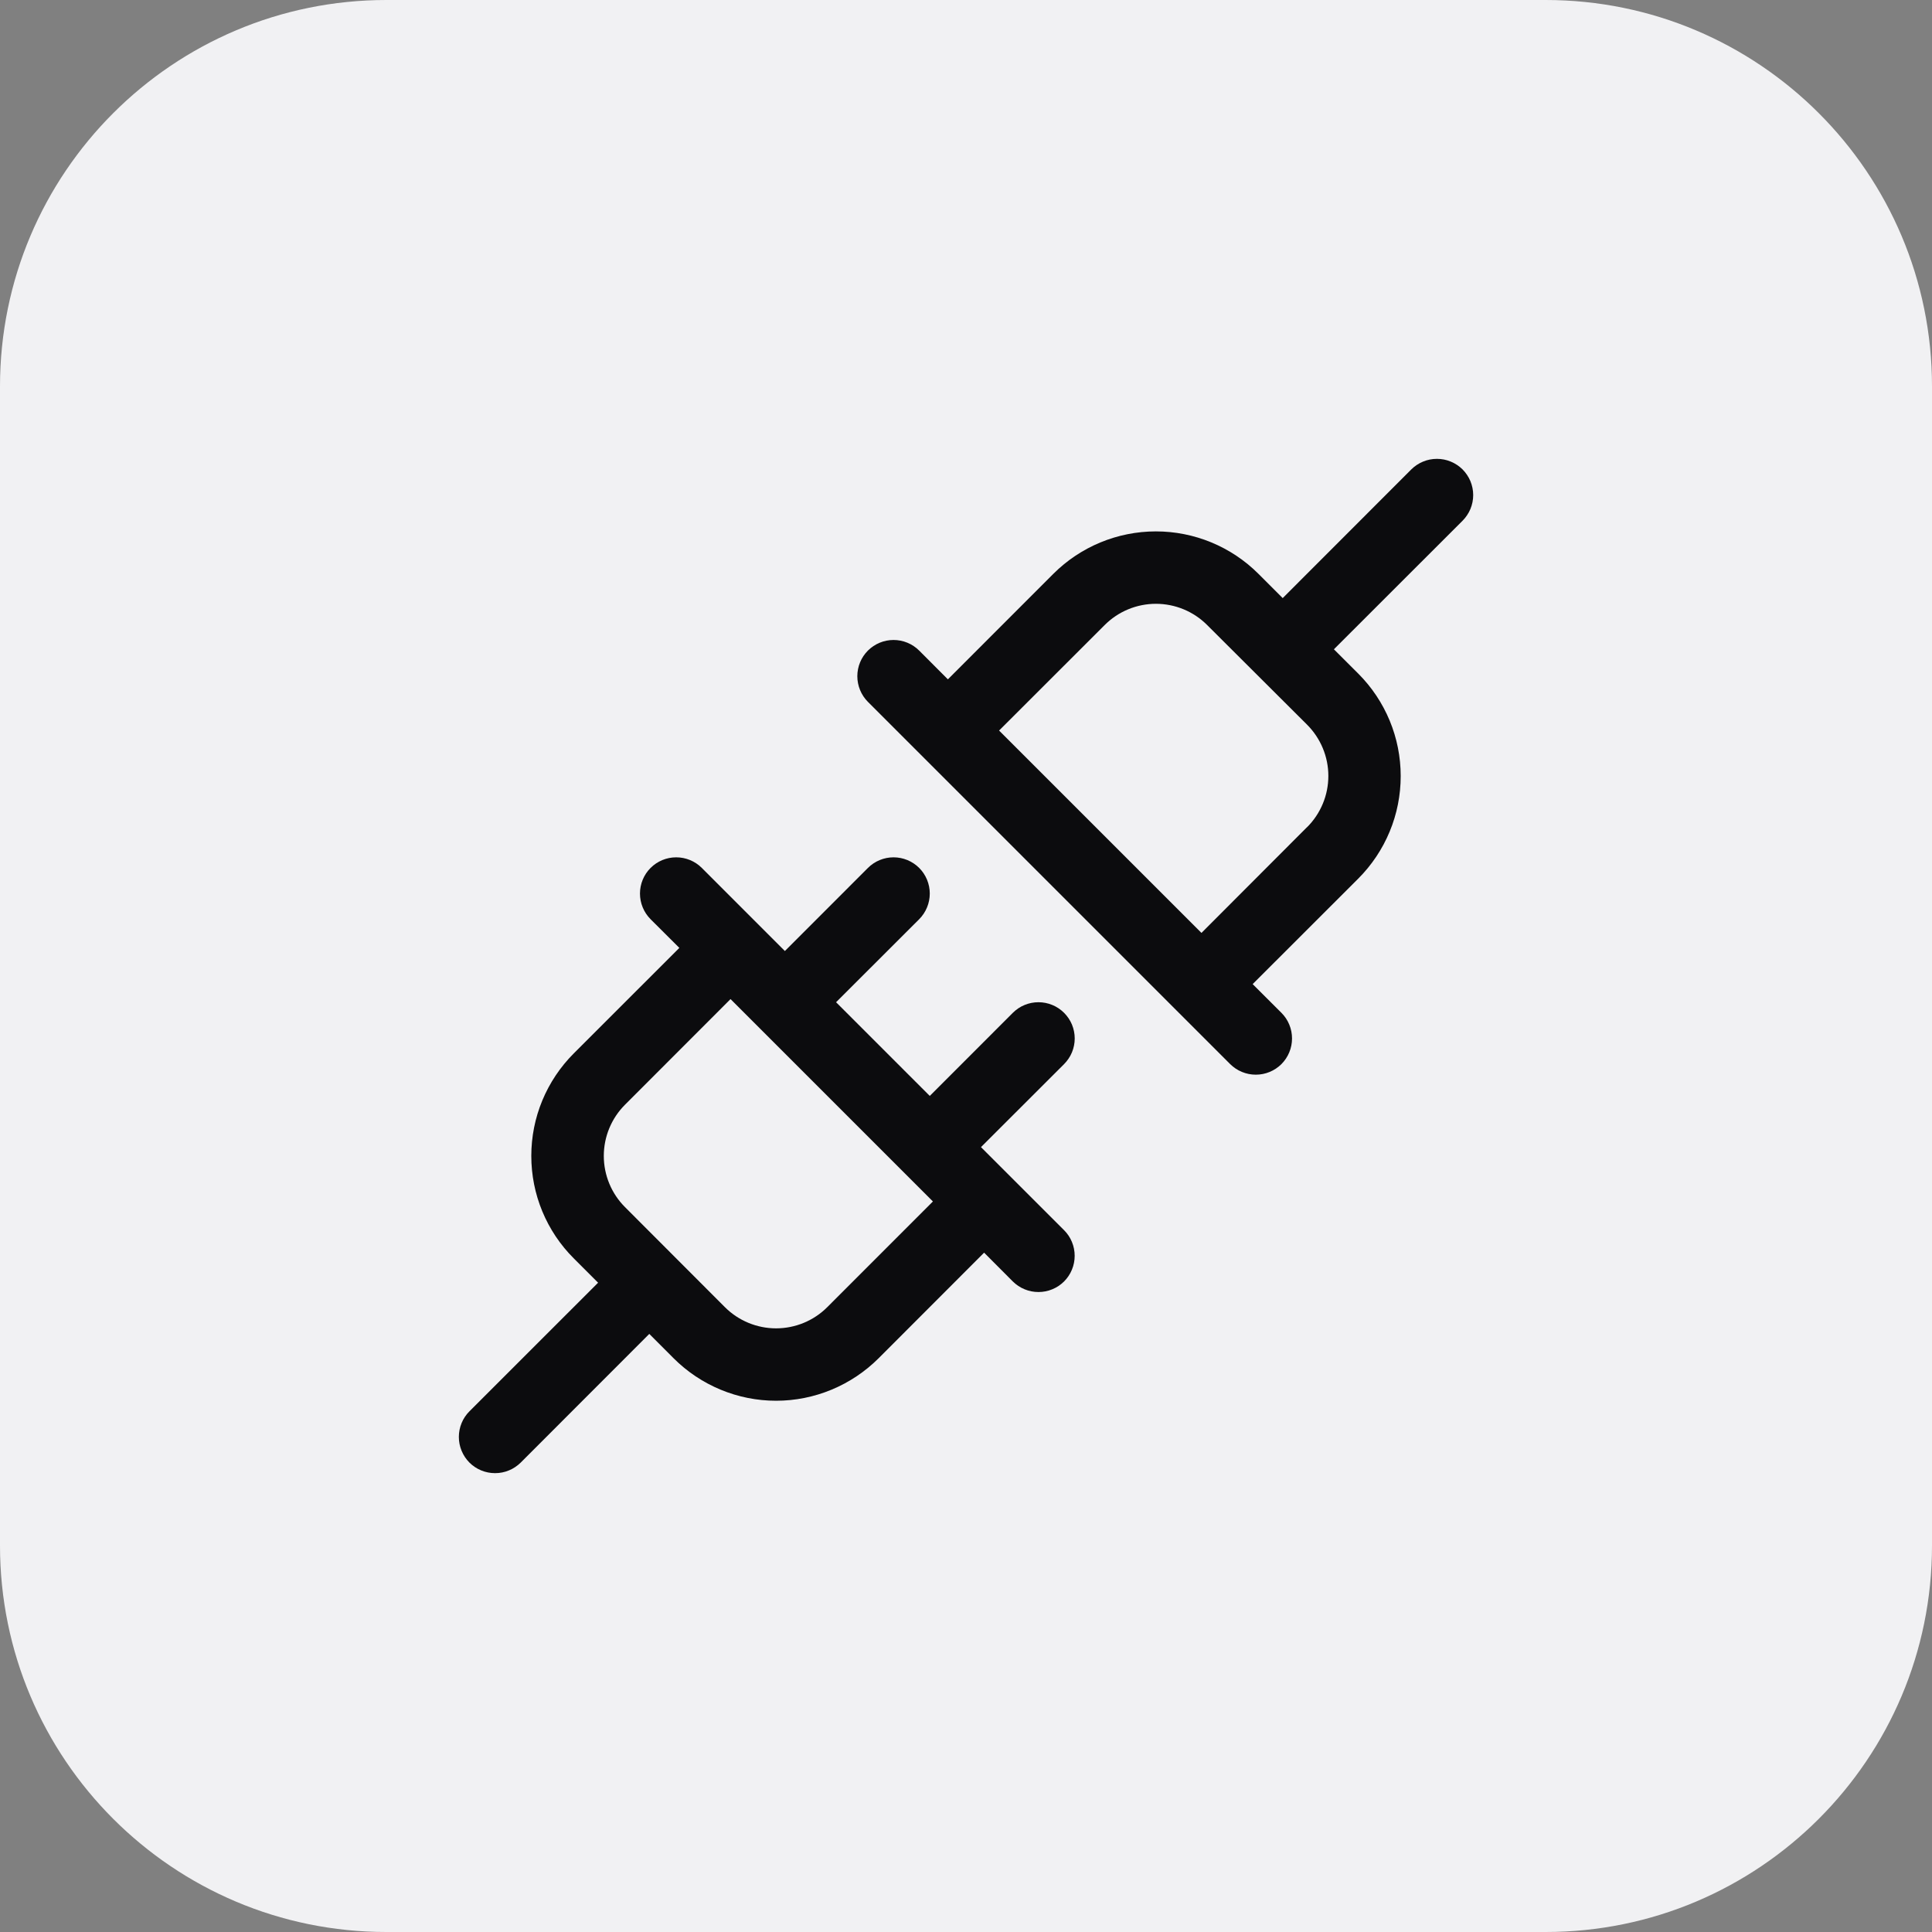
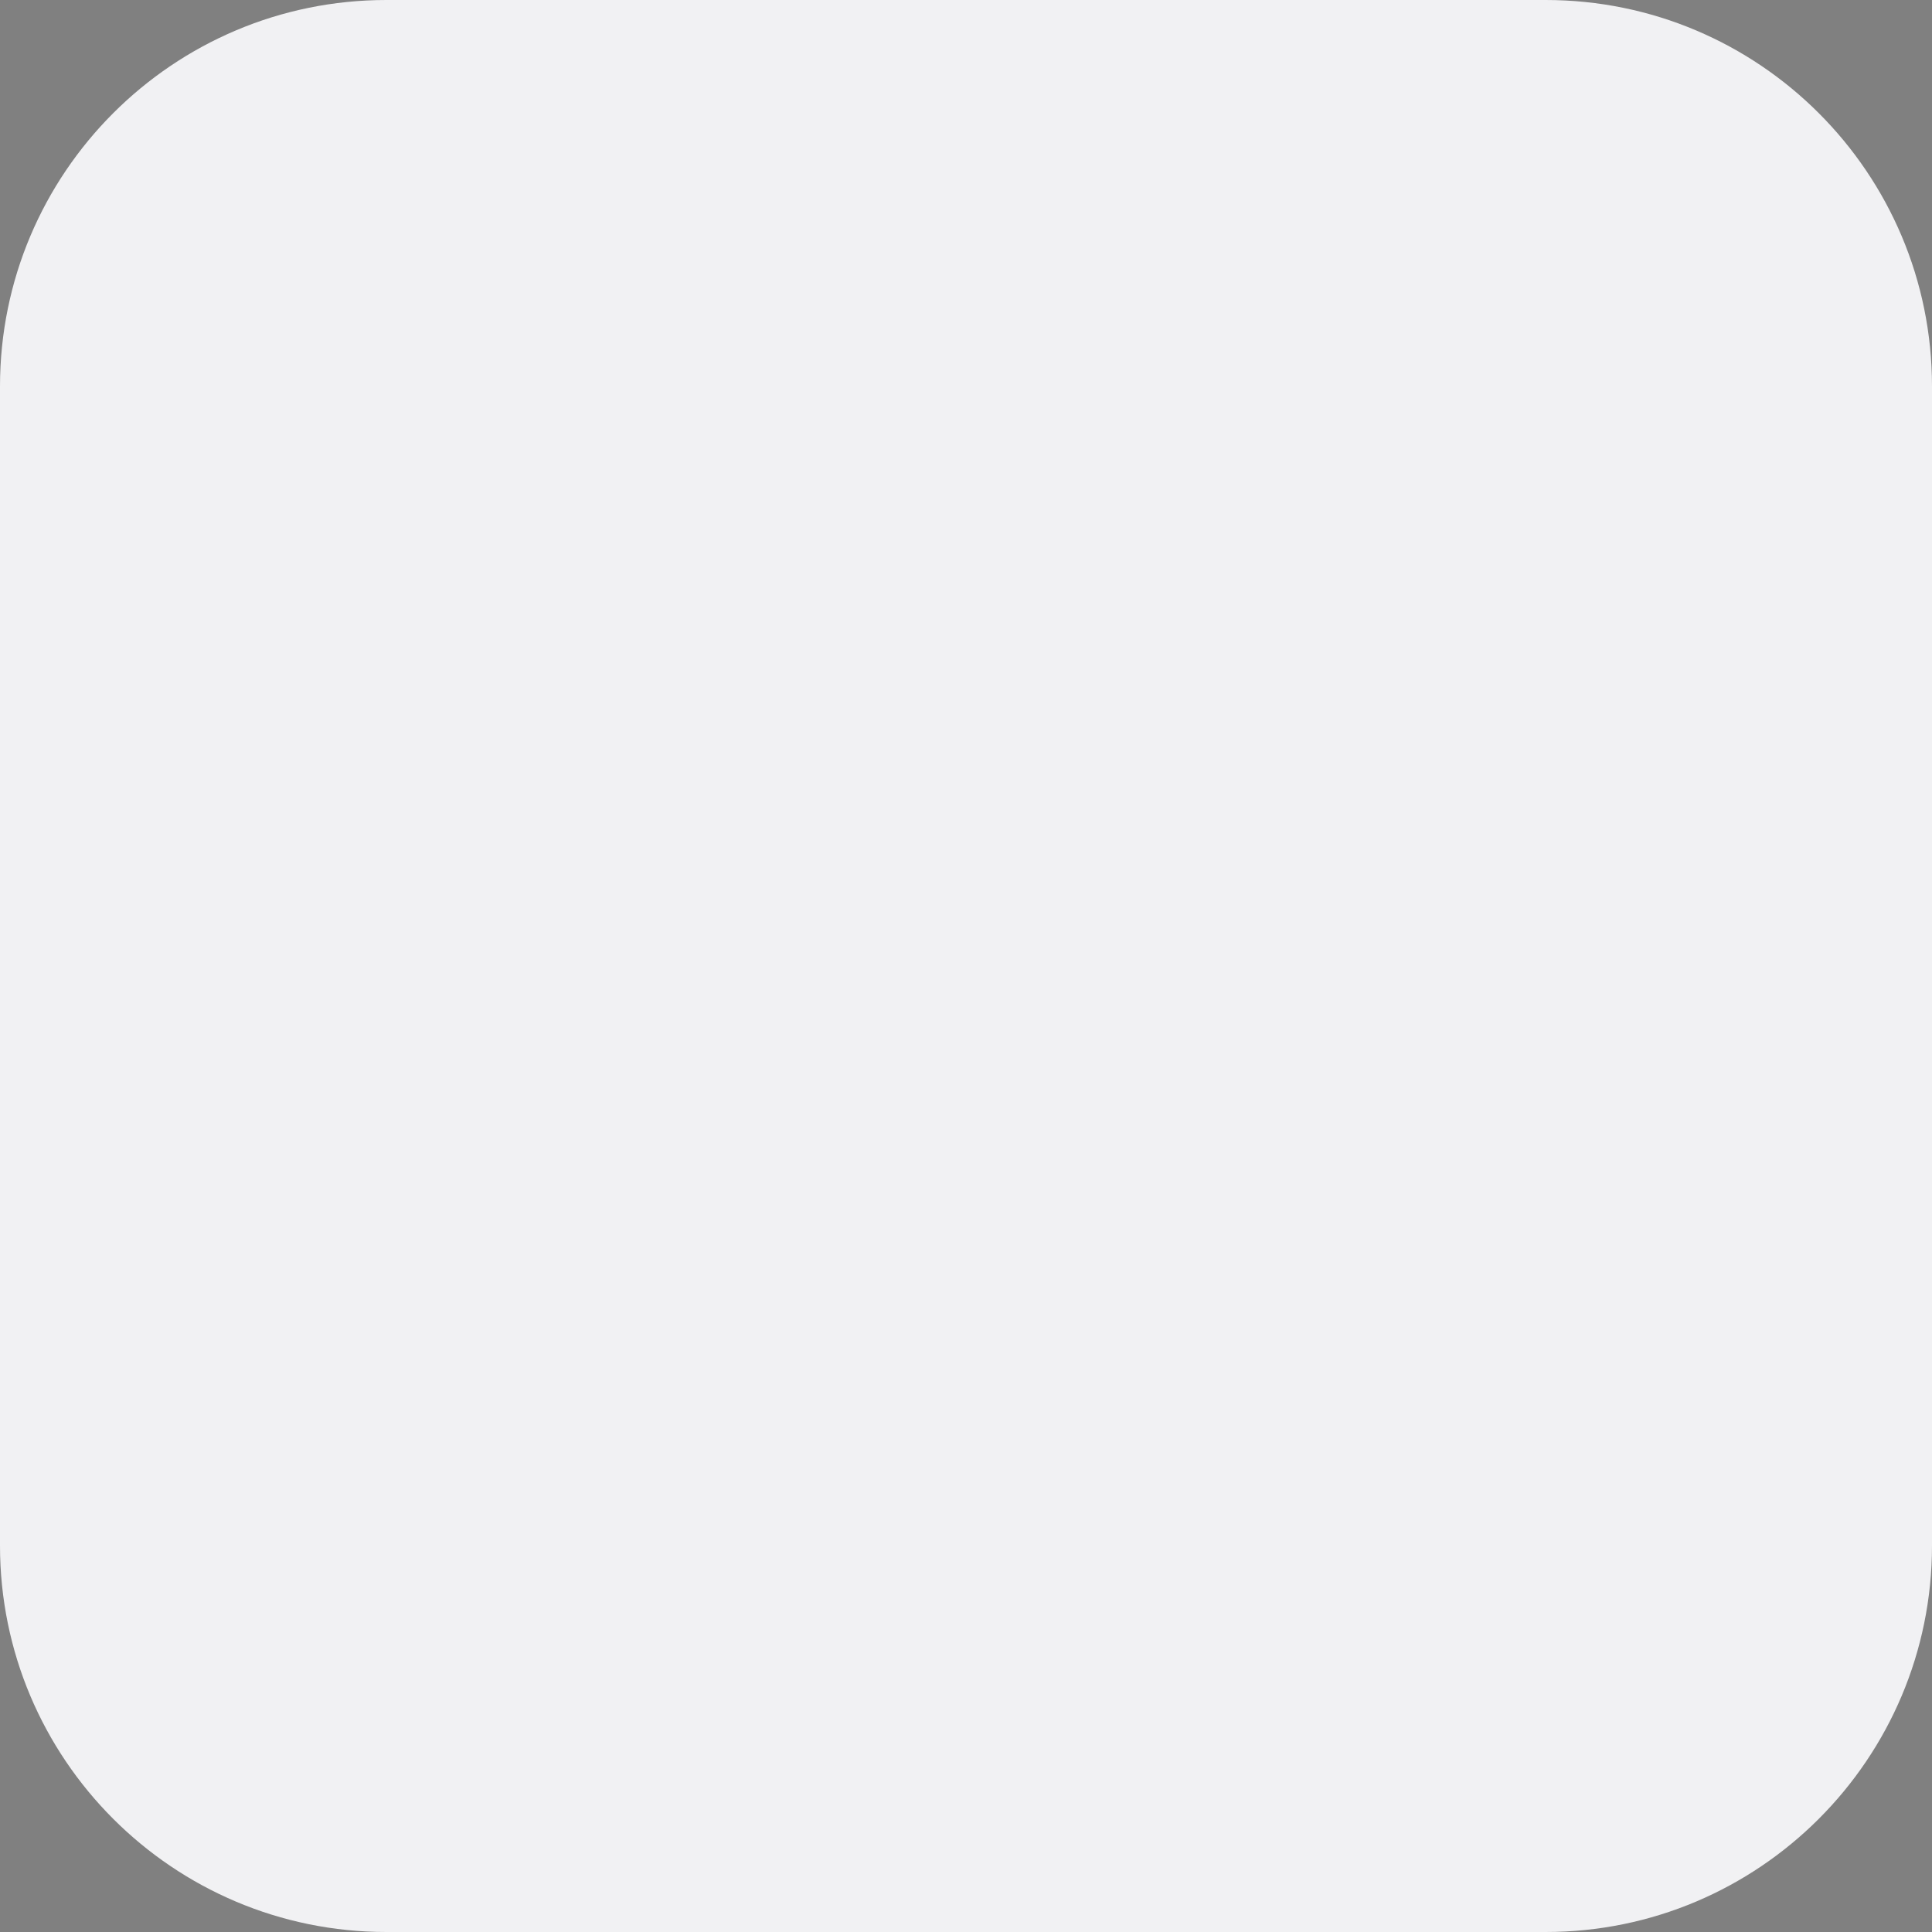
<svg xmlns="http://www.w3.org/2000/svg" width="40" height="40" viewBox="0 0 40 40" fill="none">
  <rect x="0" y="0" width="40" height="40" fill="#808080" stroke="none" />
-   <path d="M0 8C0 3.582 3.582 0 8 0H32C36.418 0 40 3.582 40 8V32C40 36.418 36.418 40 32 40H8C3.582 40 0 36.418 0 32V8Z" fill="#F1F1F3" />
-   <path d="M22.031 20.97C21.961 20.9 21.878 20.844 21.787 20.807C21.696 20.769 21.599 20.75 21.5 20.75C21.401 20.75 21.304 20.769 21.213 20.807C21.122 20.844 21.039 20.9 20.969 20.97L19.25 22.69L17.31 20.75L19.031 19.031C19.171 18.89 19.25 18.699 19.25 18.5C19.25 18.301 19.171 18.11 19.031 17.97C18.89 17.829 18.699 17.75 18.5 17.75C18.301 17.75 18.11 17.829 17.969 17.97L16.25 19.69L14.531 17.97C14.39 17.829 14.199 17.75 14 17.75C13.801 17.75 13.61 17.829 13.469 17.97C13.329 18.11 13.25 18.301 13.25 18.5C13.25 18.699 13.329 18.89 13.469 19.031L14.065 19.625L11.879 21.81C11.6 22.089 11.379 22.42 11.228 22.784C11.077 23.148 11 23.538 11 23.932C11 24.326 11.077 24.716 11.228 25.08C11.379 25.444 11.6 25.775 11.879 26.053L12.383 26.557L9.719 29.22C9.65 29.289 9.594 29.372 9.557 29.463C9.519 29.554 9.5 29.652 9.5 29.75C9.5 29.849 9.519 29.946 9.557 30.037C9.594 30.128 9.65 30.211 9.719 30.281C9.86 30.422 10.051 30.5 10.25 30.5C10.349 30.5 10.446 30.481 10.537 30.443C10.628 30.406 10.711 30.35 10.781 30.281L13.443 27.617L13.947 28.122C14.225 28.4 14.556 28.621 14.92 28.772C15.284 28.923 15.674 29.001 16.068 29.001C16.462 29.001 16.852 28.923 17.216 28.772C17.58 28.621 17.911 28.4 18.19 28.122L20.375 25.935L20.969 26.531C21.039 26.6 21.122 26.656 21.213 26.693C21.304 26.731 21.401 26.75 21.5 26.75C21.599 26.75 21.696 26.731 21.787 26.693C21.878 26.656 21.961 26.6 22.031 26.531C22.1 26.461 22.156 26.378 22.193 26.287C22.231 26.196 22.25 26.099 22.25 26C22.25 25.902 22.231 25.804 22.193 25.713C22.156 25.622 22.1 25.539 22.031 25.47L20.31 23.75L22.031 22.031C22.1 21.961 22.156 21.878 22.194 21.787C22.231 21.696 22.251 21.599 22.251 21.5C22.251 21.401 22.231 21.304 22.194 21.213C22.156 21.122 22.1 21.039 22.031 20.97ZM17.128 27.063C16.847 27.344 16.466 27.502 16.068 27.502C15.671 27.502 15.289 27.344 15.008 27.063L12.94 24.992C12.659 24.711 12.501 24.33 12.501 23.932C12.501 23.534 12.659 23.153 12.94 22.872L15.125 20.685L19.315 24.875L17.128 27.063ZM30.281 9.719C30.211 9.65 30.128 9.594 30.037 9.557C29.946 9.519 29.849 9.5 29.75 9.5C29.651 9.5 29.554 9.519 29.463 9.557C29.372 9.594 29.289 9.65 29.219 9.719L26.557 12.383L26.053 11.879C25.49 11.317 24.727 11.002 23.932 11.002C23.137 11.002 22.374 11.317 21.81 11.879L19.625 14.065L19.031 13.47C18.89 13.329 18.699 13.25 18.5 13.25C18.301 13.25 18.11 13.329 17.969 13.47C17.829 13.61 17.75 13.801 17.75 14C17.75 14.199 17.829 14.39 17.969 14.531L25.469 22.031C25.539 22.1 25.622 22.156 25.713 22.193C25.804 22.231 25.901 22.25 26 22.25C26.099 22.25 26.196 22.231 26.287 22.193C26.378 22.156 26.461 22.1 26.531 22.031C26.6 21.961 26.656 21.878 26.693 21.787C26.731 21.696 26.75 21.599 26.75 21.5C26.75 21.402 26.731 21.304 26.693 21.213C26.656 21.122 26.6 21.039 26.531 20.97L25.935 20.375L28.122 18.19C28.4 17.911 28.621 17.581 28.772 17.216C28.923 16.852 29 16.462 29 16.068C29 15.674 28.923 15.284 28.772 14.92C28.621 14.556 28.4 14.225 28.122 13.947L27.617 13.443L30.281 10.781C30.35 10.711 30.406 10.628 30.444 10.537C30.481 10.446 30.501 10.349 30.501 10.25C30.501 10.152 30.481 10.054 30.444 9.963C30.406 9.872 30.35 9.789 30.281 9.719ZM27.06 17.126L24.875 19.315L20.685 15.125L22.872 12.94C23.153 12.659 23.534 12.501 23.932 12.501C24.33 12.501 24.711 12.659 24.992 12.94L27.06 15.002C27.2 15.142 27.311 15.307 27.387 15.49C27.463 15.672 27.502 15.868 27.502 16.065C27.502 16.263 27.463 16.459 27.387 16.641C27.311 16.823 27.2 16.989 27.06 17.128V17.126Z" fill="#0C0C0E" />
+   <path d="M0 8C0 3.582 3.582 0 8 0H32C36.418 0 40 3.582 40 8V32C40 36.418 36.418 40 32 40H8C3.582 40 0 36.418 0 32V8" fill="#F1F1F3" />
</svg>